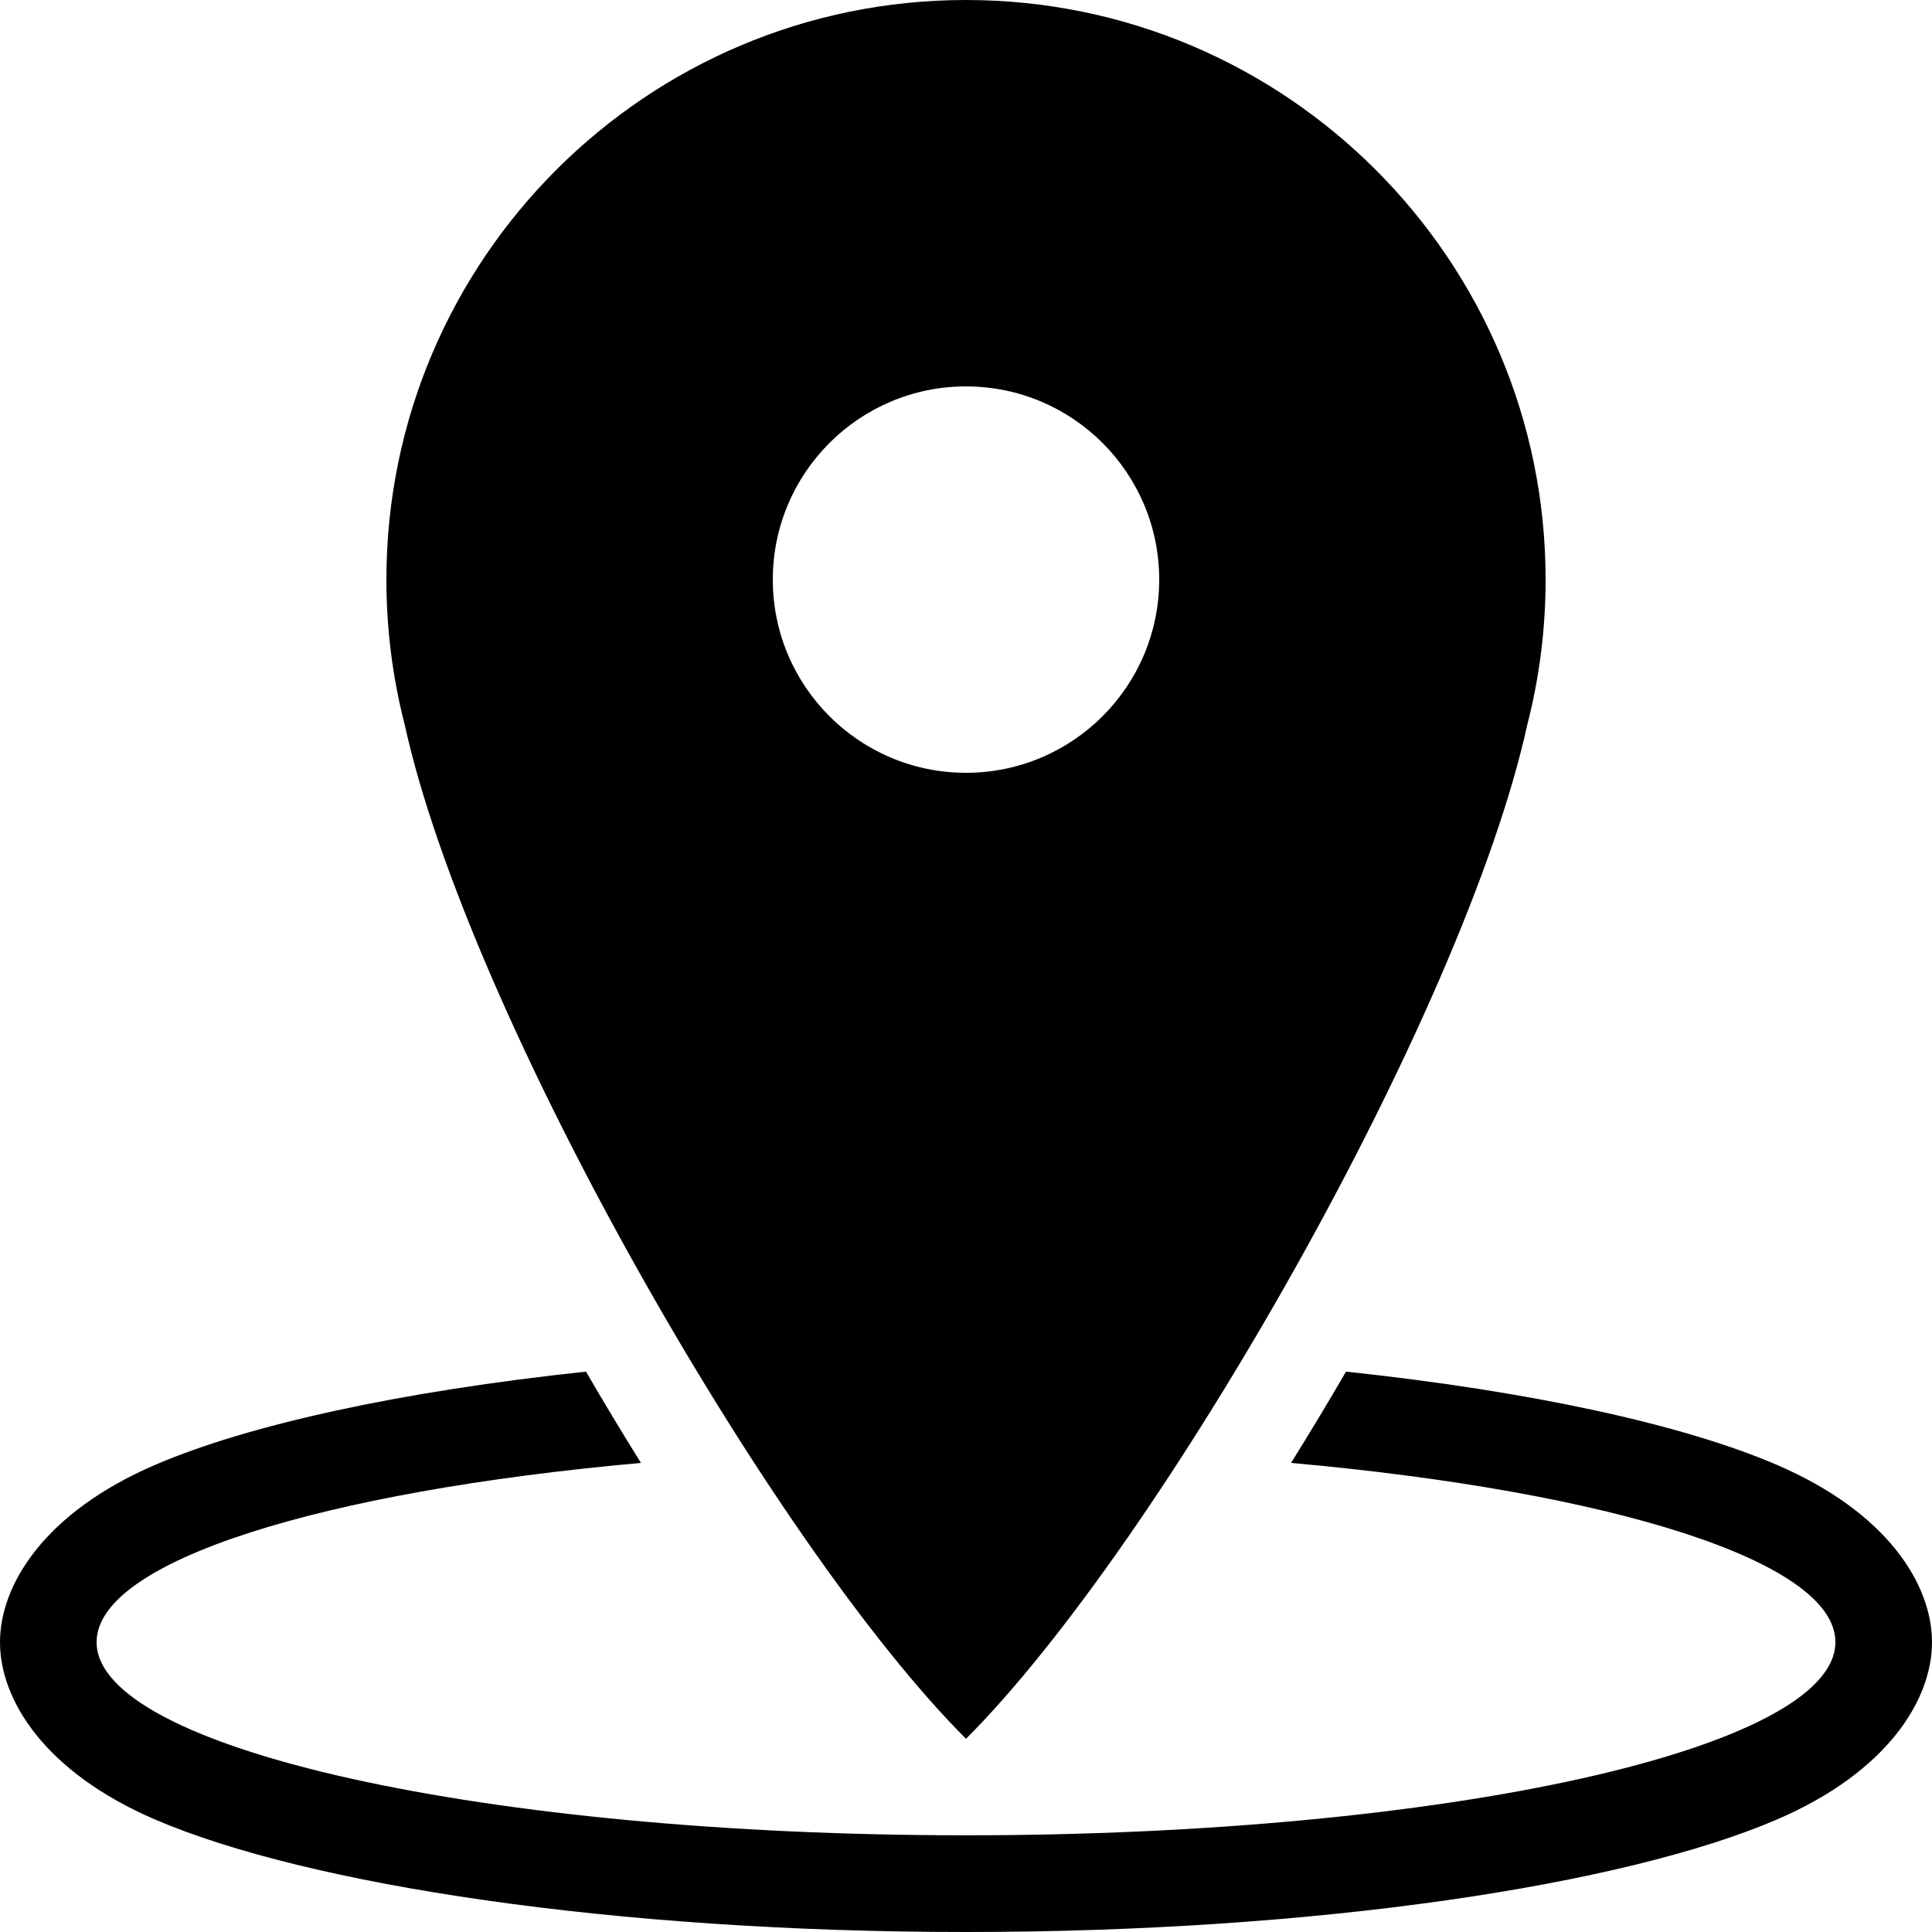
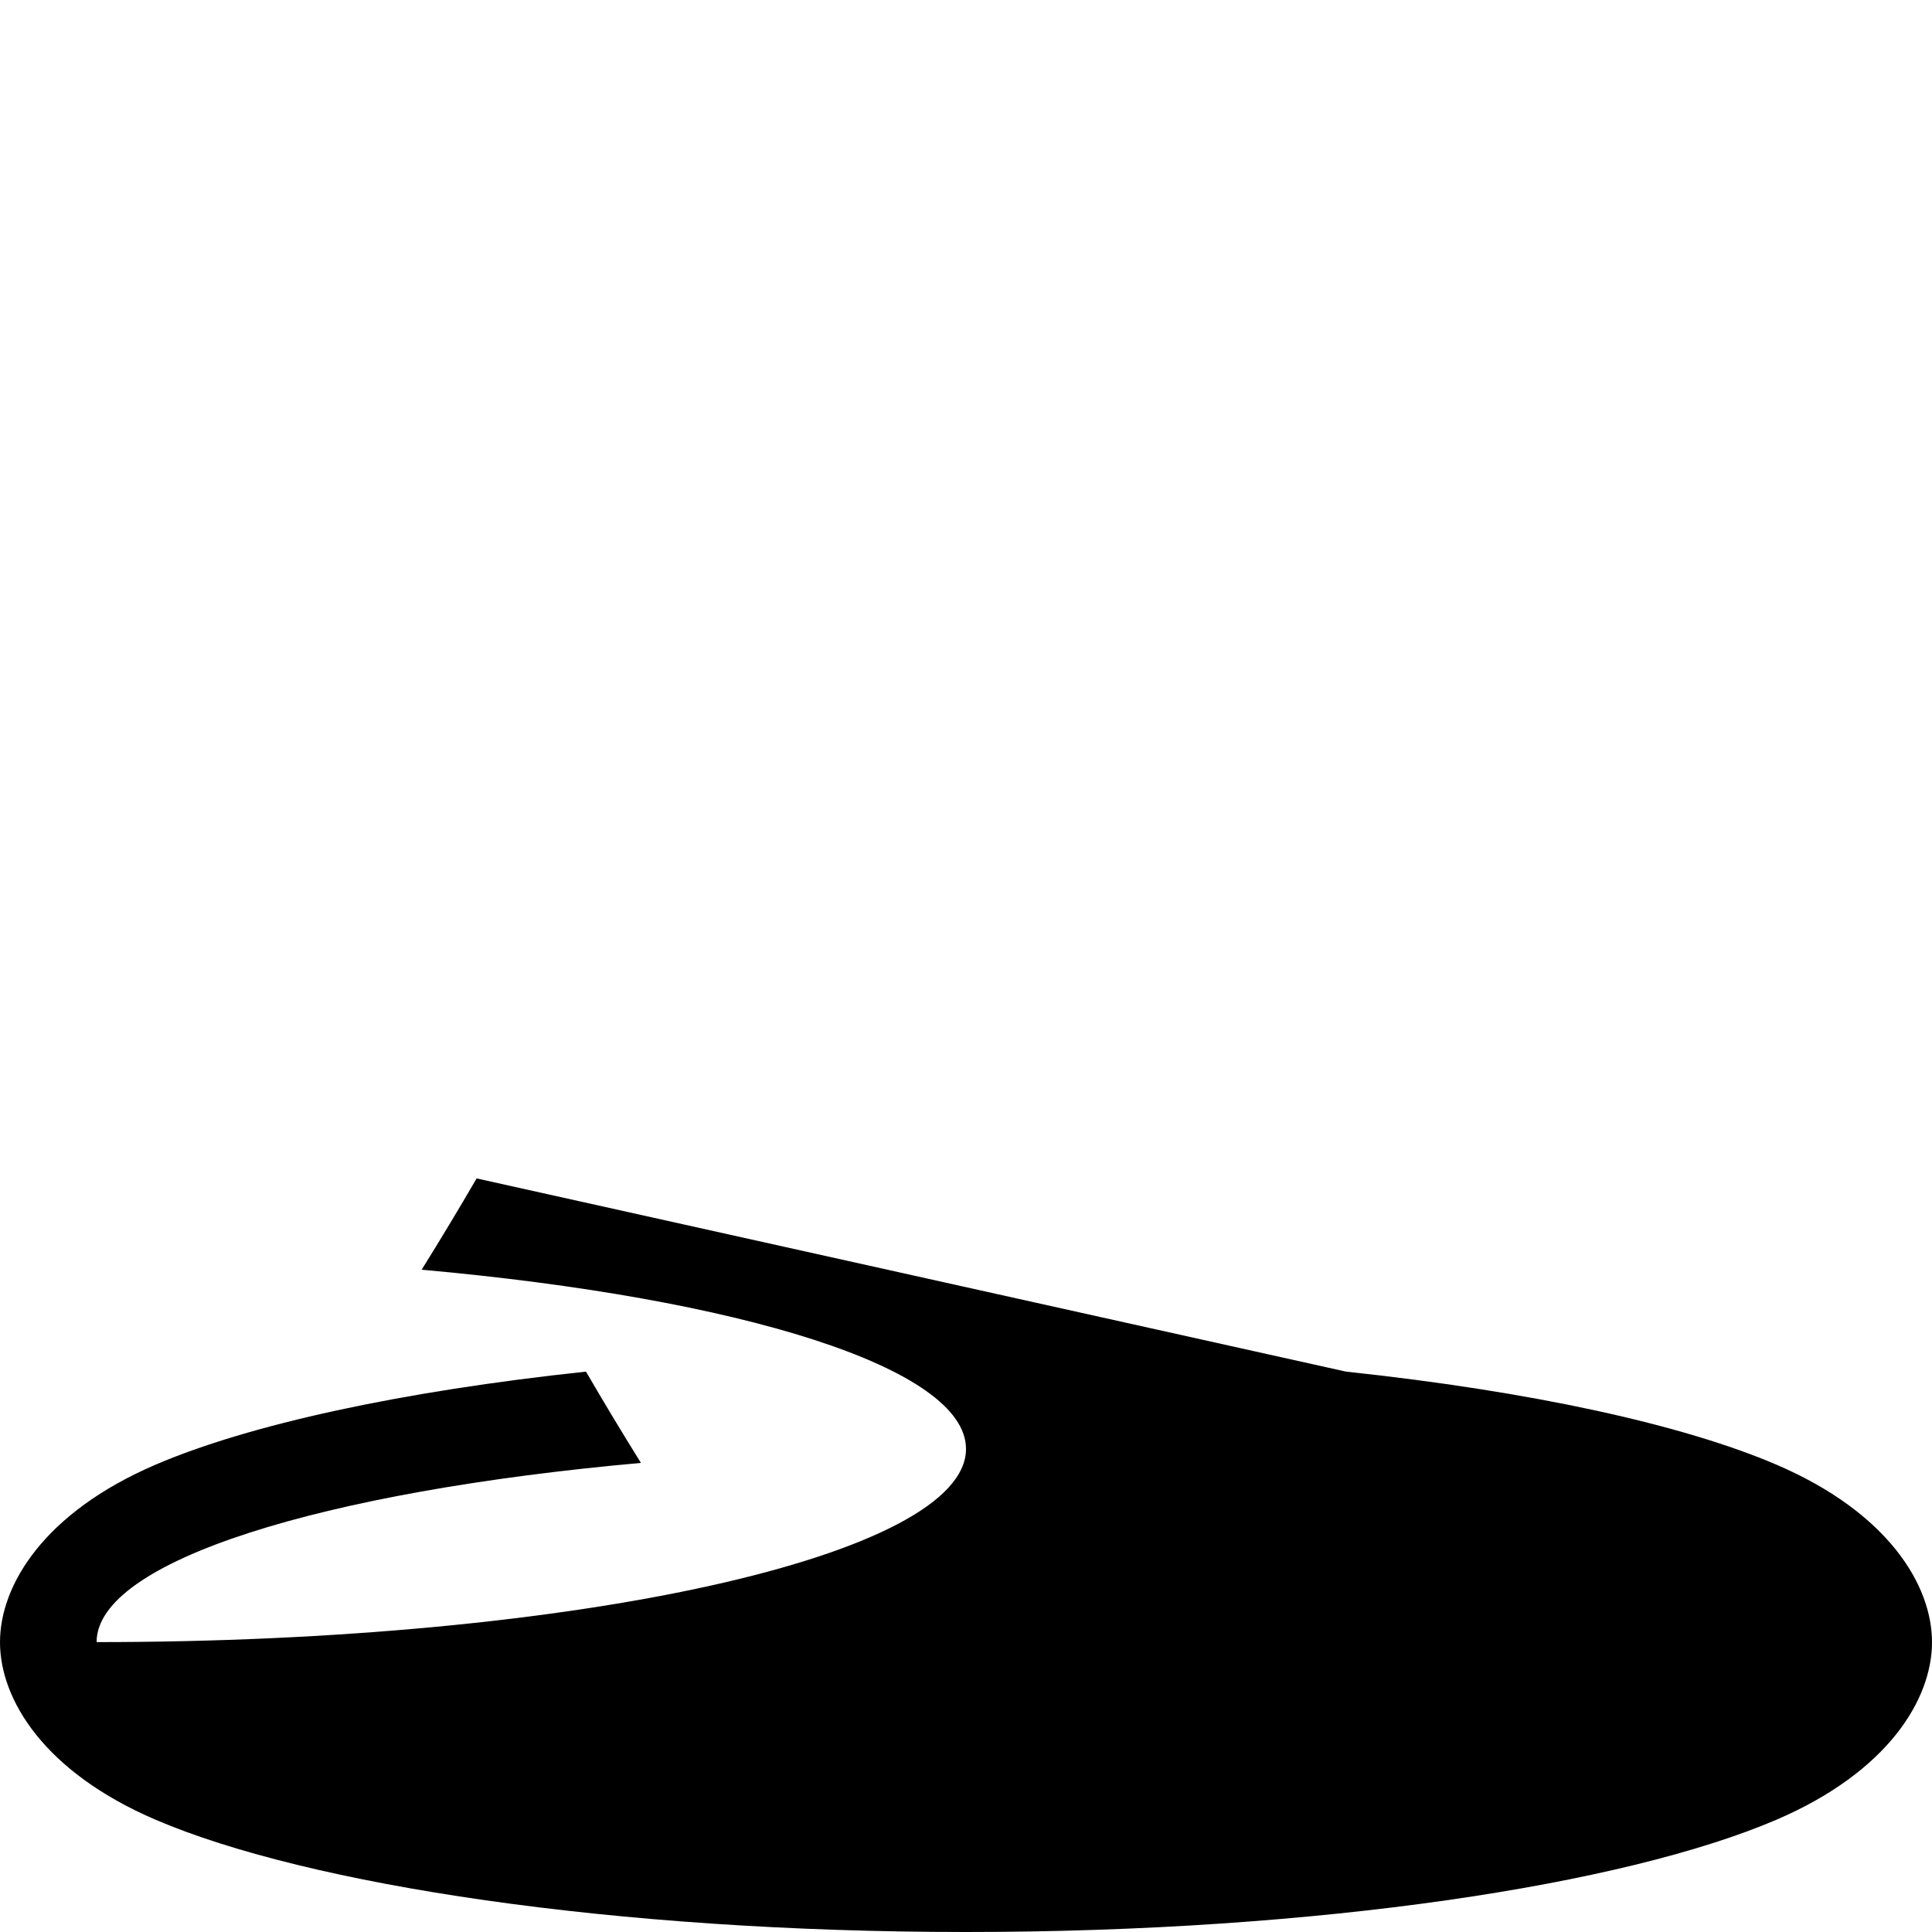
<svg xmlns="http://www.w3.org/2000/svg" width="20" height="20" viewBox="0 0 20 20" version="1.1" xml:space="preserve" style="fill-rule:evenodd;clip-rule:evenodd;stroke-linejoin:round;stroke-miterlimit:2;">
  <g>
-     <path d="M13.934,14.199c1.916,0.204 3.487,0.548 4.455,0.963c1.153,0.494 1.611,1.244 1.611,1.838c0,0.594 -0.459,1.344 -1.611,1.838c-1.573,0.674 -4.739,1.162 -8.389,1.162c-3.65,0 -6.816,-0.488 -8.389,-1.162c-1.153,-0.494 -1.611,-1.244 -1.611,-1.838c0,-0.594 0.459,-1.344 1.611,-1.838c0.968,-0.415 2.539,-0.759 4.455,-0.963c0.187,0.321 0.377,0.637 0.569,0.945c-3.303,0.296 -5.635,1.016 -5.635,1.855c0,1.104 4.033,2 9,2c4.967,0 9,-0.896 9,-2c0,-0.84 -2.333,-1.559 -5.635,-1.855c0.192,-0.308 0.382,-0.624 0.569,-0.945Z" />
-     <path d="M4.189,7.5c-0.123,-0.479 -0.189,-0.982 -0.189,-1.5c0,-3.311 2.689,-6 6,-6c3.311,0 6,2.689 6,6c0,0.518 -0.066,1.021 -0.189,1.5c-0.658,3 -3.811,8.5 -5.811,10.5c-2,-2 -5.153,-7.5 -5.811,-10.5Zm5.811,-3.5c-1.104,0 -2,0.896 -2,2c0,1.104 0.896,2 2,2c1.104,0 2,-0.896 2,-2c0,-1.104 -0.896,-2 -2,-2Z" />
+     <path d="M13.934,14.199c1.916,0.204 3.487,0.548 4.455,0.963c1.153,0.494 1.611,1.244 1.611,1.838c0,0.594 -0.459,1.344 -1.611,1.838c-1.573,0.674 -4.739,1.162 -8.389,1.162c-3.65,0 -6.816,-0.488 -8.389,-1.162c-1.153,-0.494 -1.611,-1.244 -1.611,-1.838c0,-0.594 0.459,-1.344 1.611,-1.838c0.968,-0.415 2.539,-0.759 4.455,-0.963c0.187,0.321 0.377,0.637 0.569,0.945c-3.303,0.296 -5.635,1.016 -5.635,1.855c4.967,0 9,-0.896 9,-2c0,-0.84 -2.333,-1.559 -5.635,-1.855c0.192,-0.308 0.382,-0.624 0.569,-0.945Z" />
  </g>
</svg>